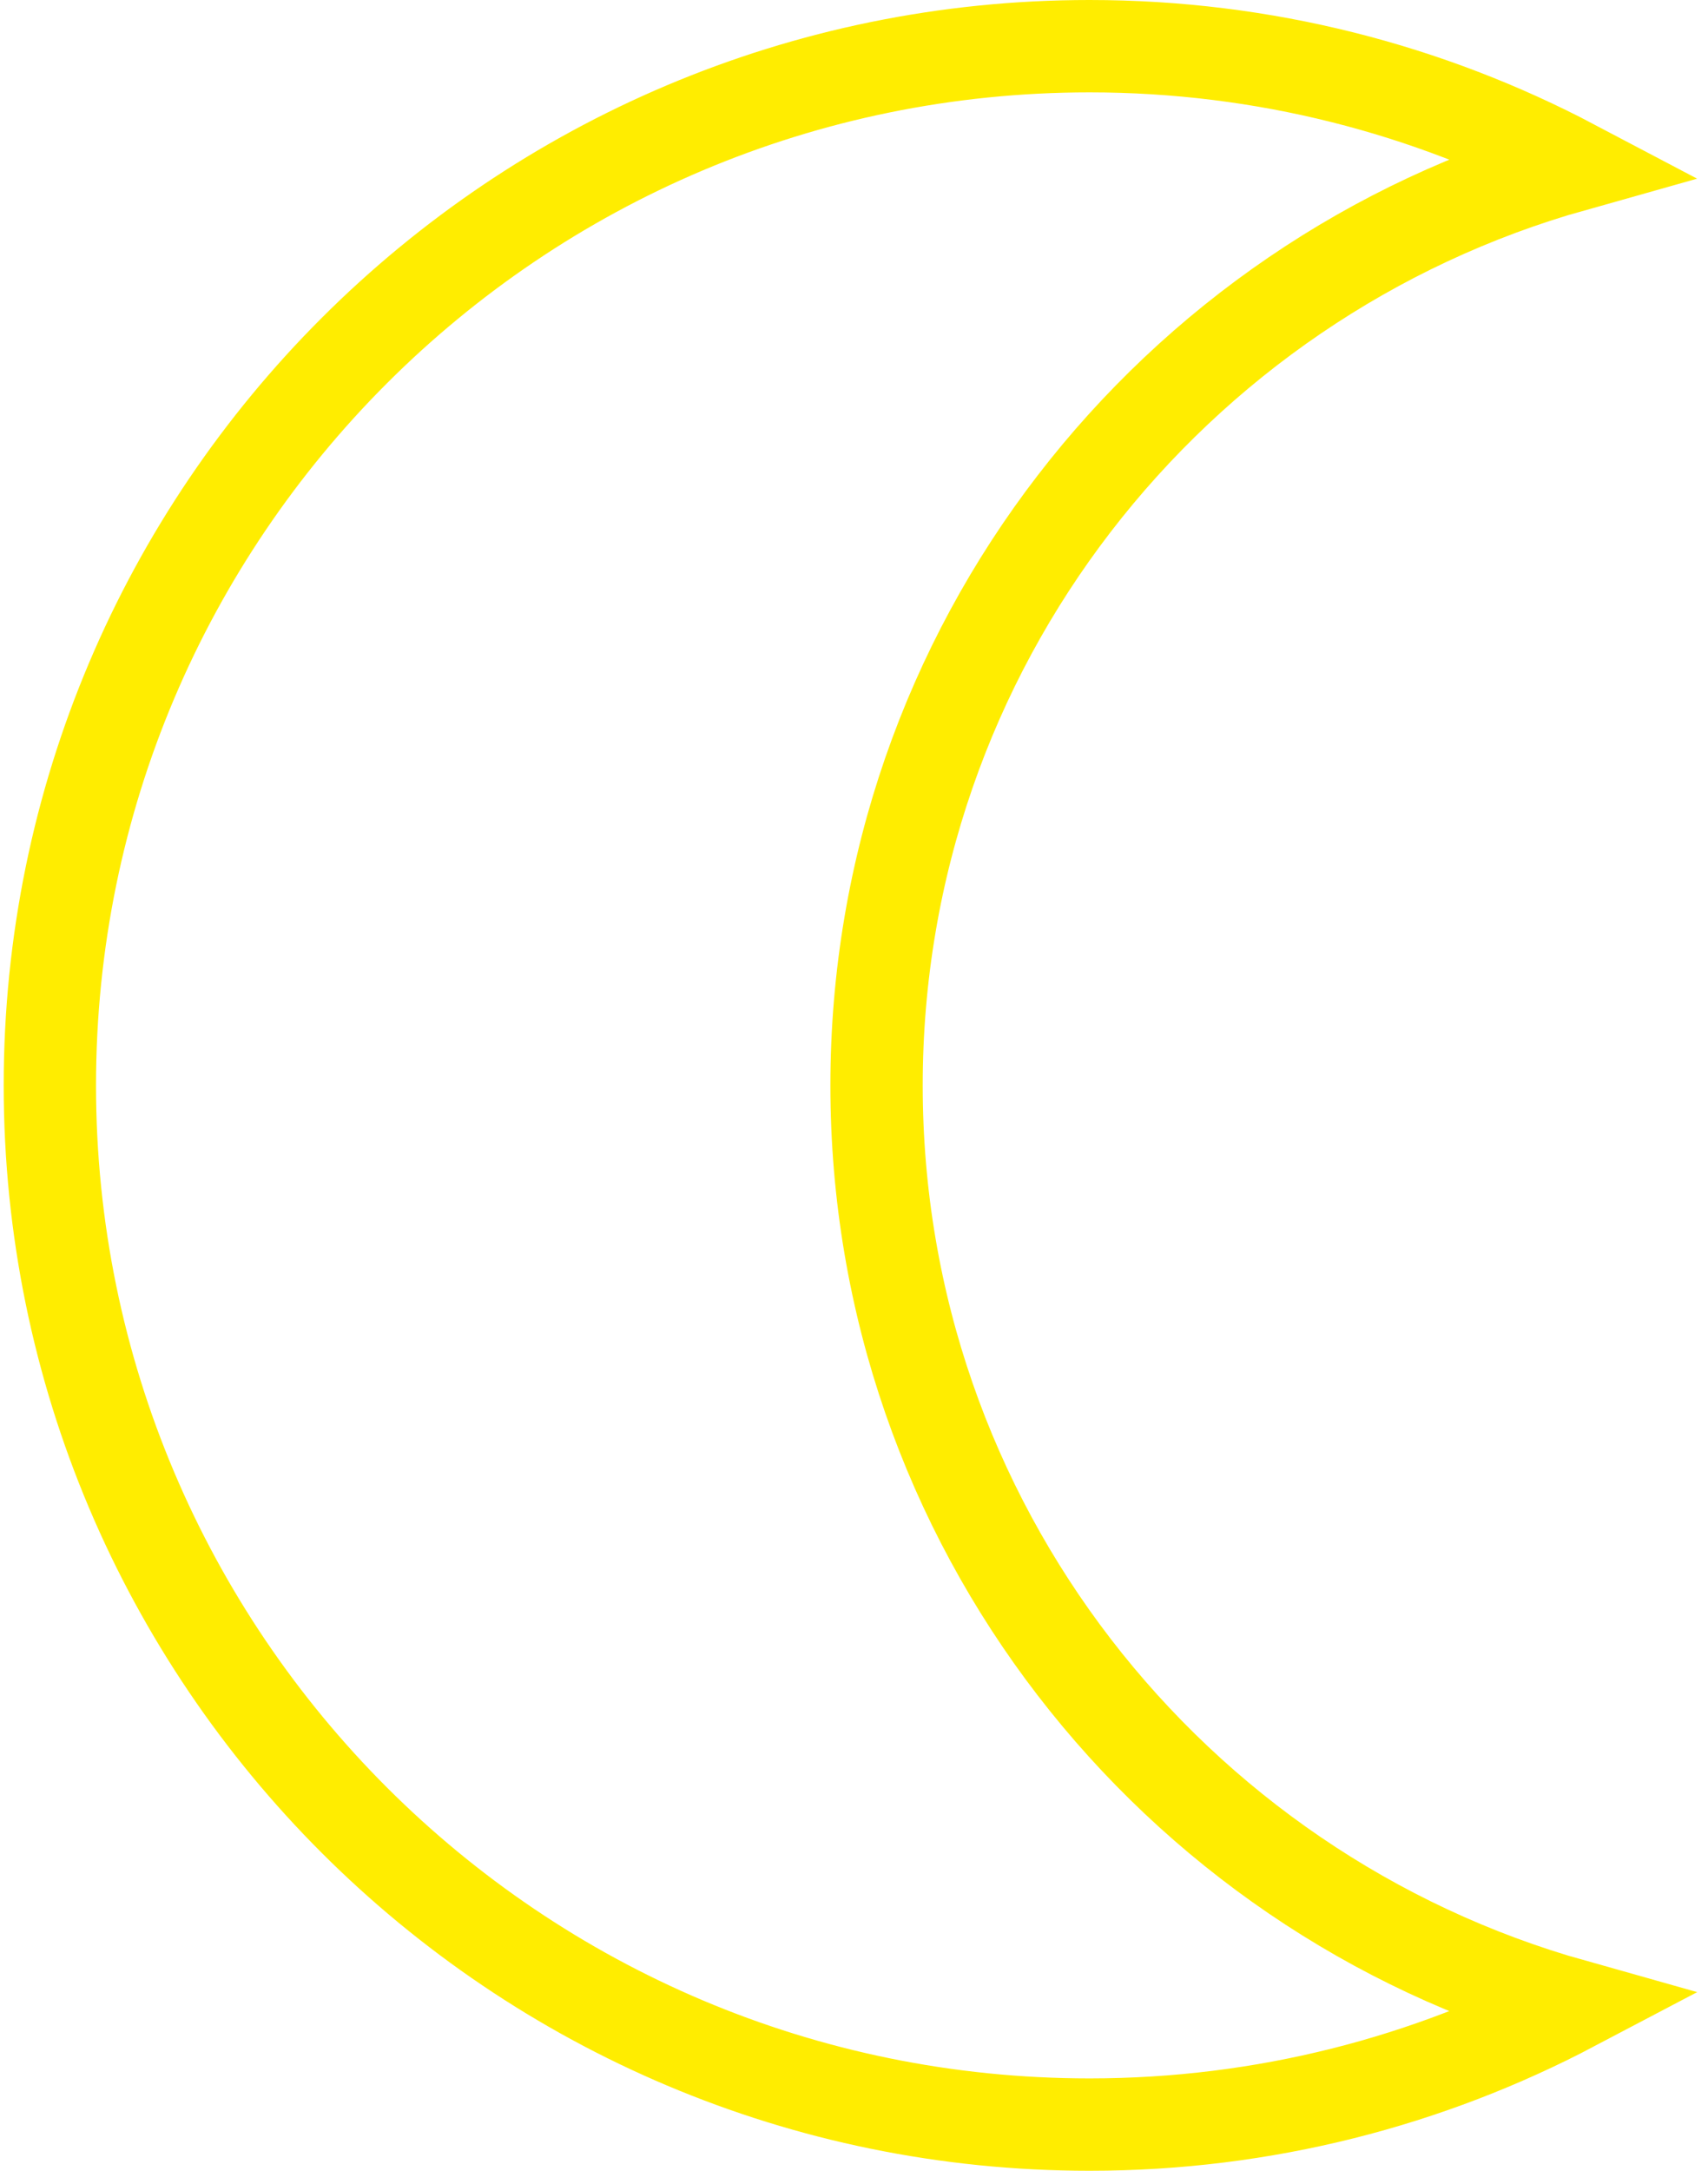
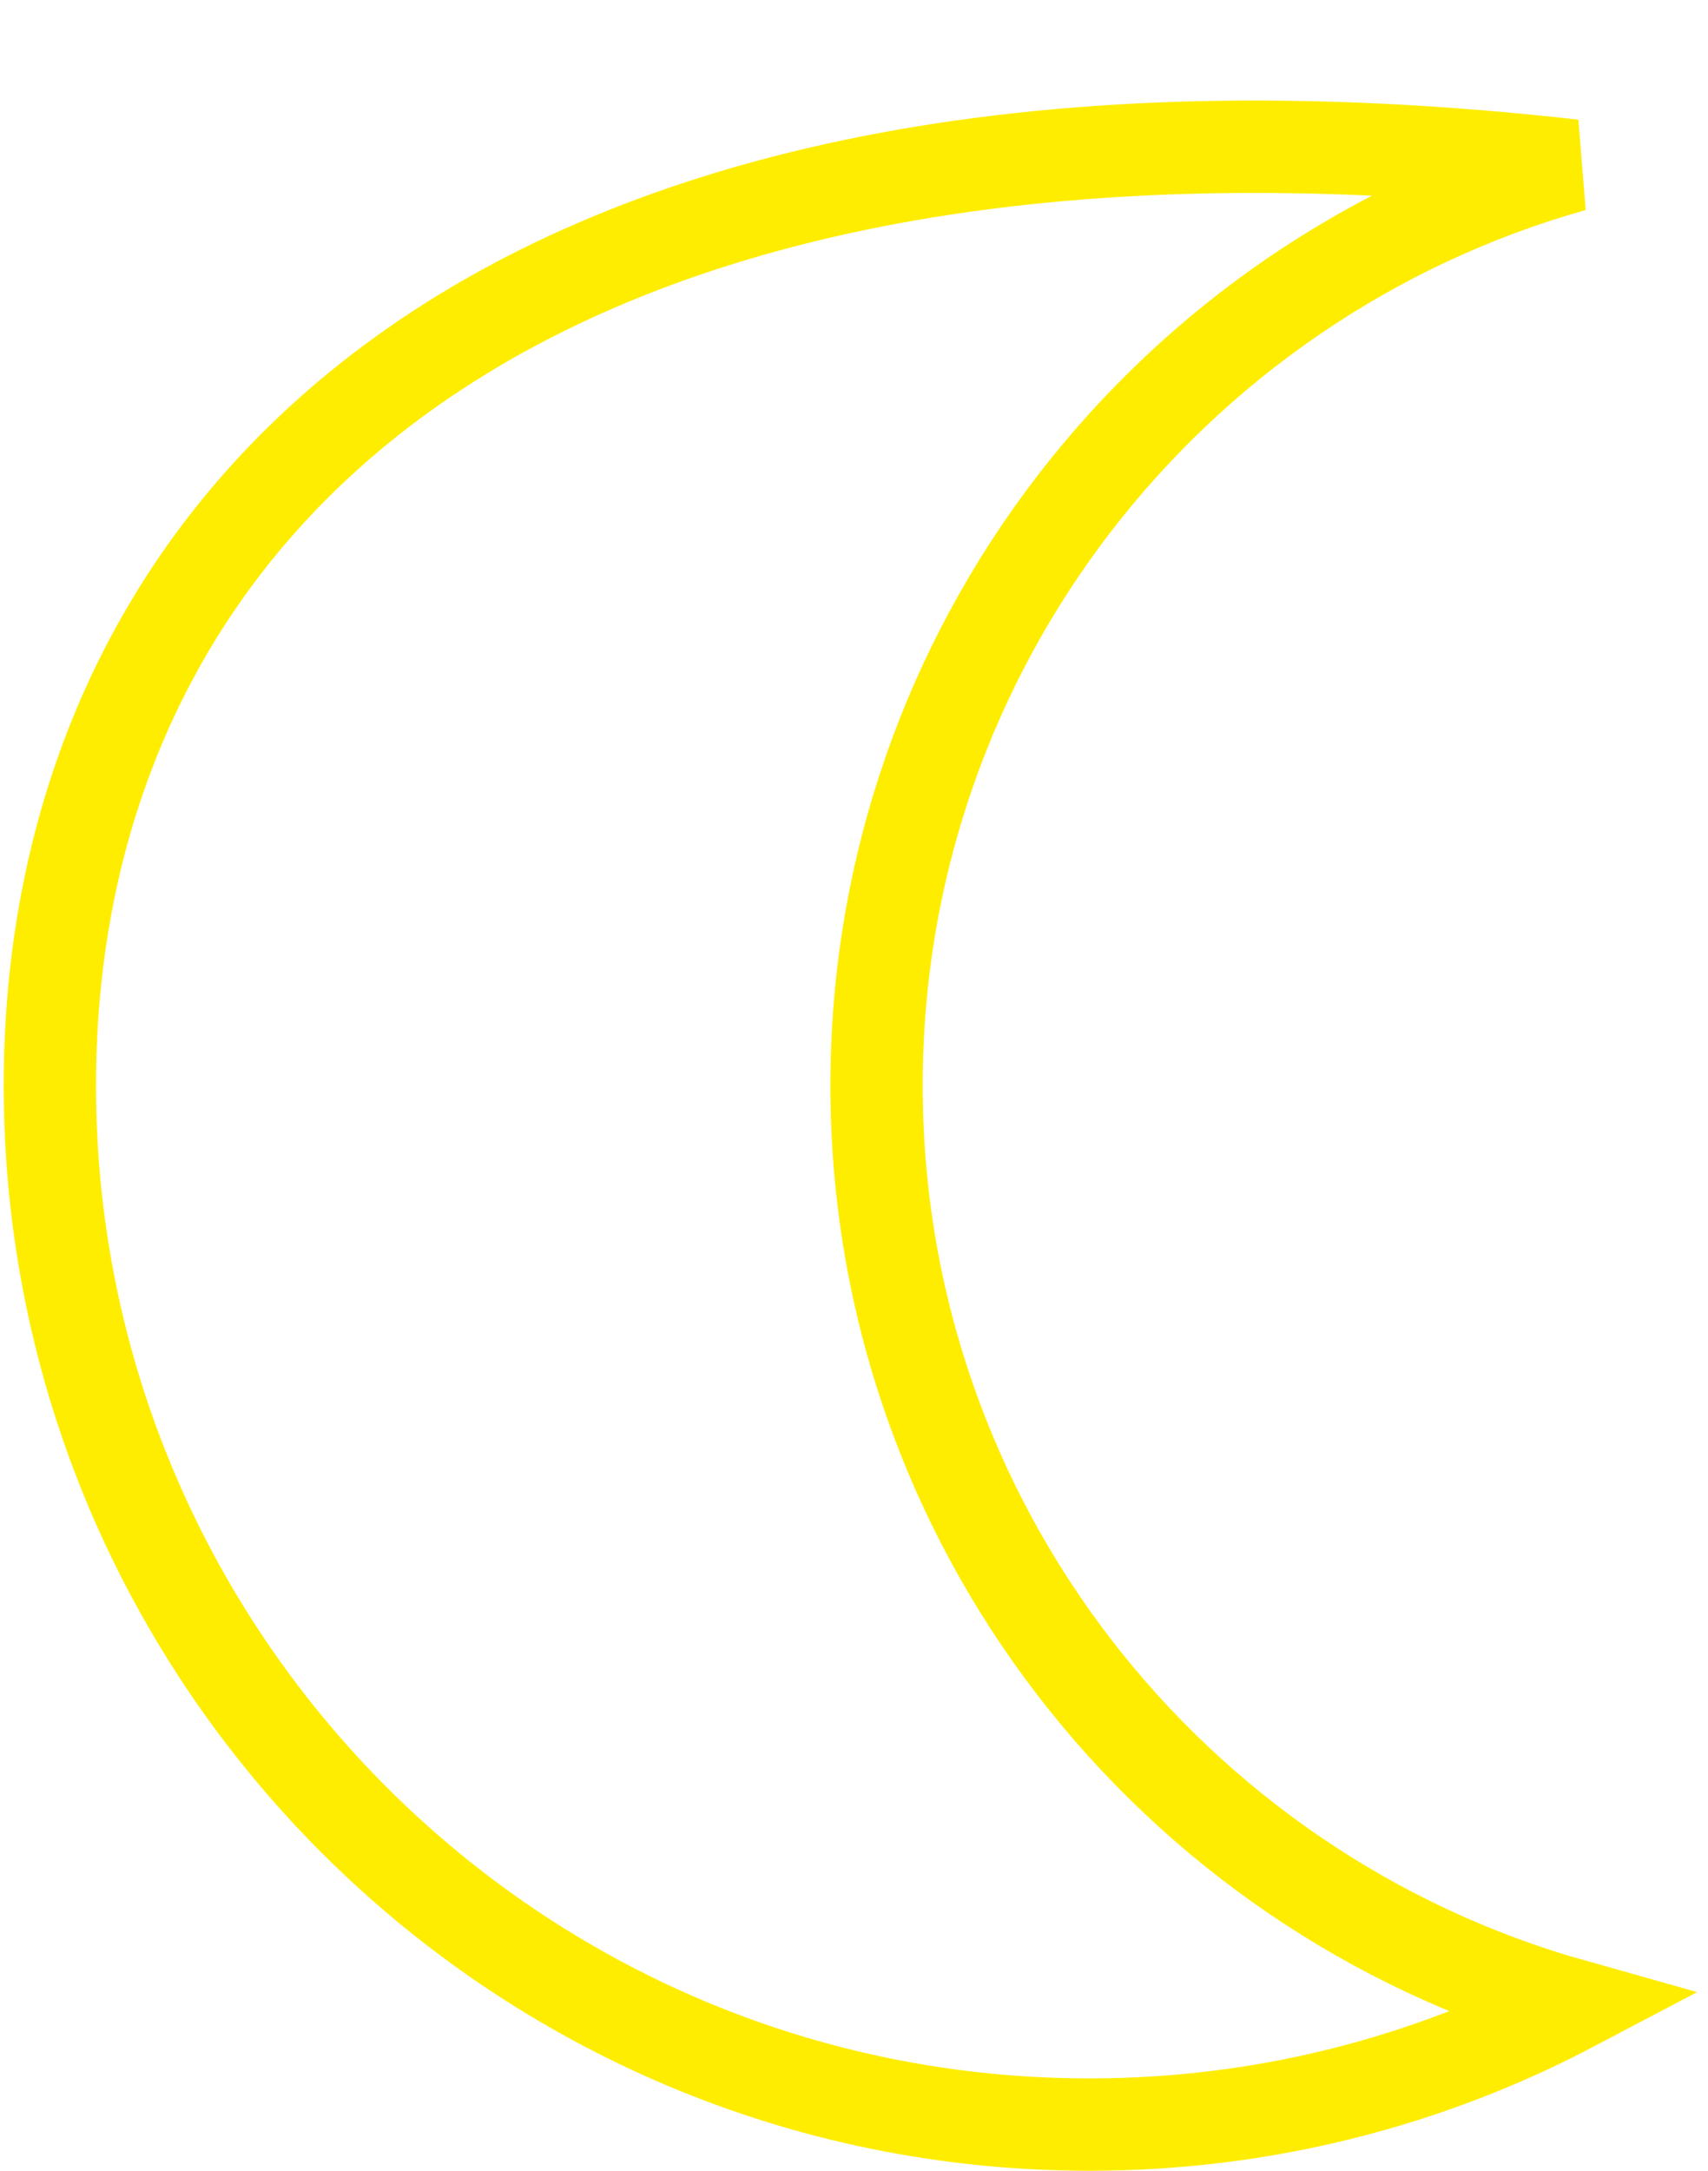
<svg xmlns="http://www.w3.org/2000/svg" width="74px" height="94px" viewBox="0 0 74 94" version="1.1">
  <title>Stroke 193</title>
  <desc>Created with Sketch.</desc>
  <g id="Page-feedback-20-04-15" stroke="none" stroke-width="1" fill="none" fill-rule="evenodd">
    <g id="green-gas-horizontal-story" transform="translate(-7645, -132)" stroke="#FFED00" stroke-width="4">
      <g id="mond-sterne" transform="translate(7647.16, 134)">
-         <path d="M35.817,45 C35.817,26.038 48.589,10.065 66,5.169 C59.742,1.872 52.612,0 45.045,0 C20.168,0 0,20.146 0,45 C0,69.854 20.168,90 45.045,90 C52.612,90 59.742,88.125 66,84.831 C48.589,79.935 35.817,63.962 35.817,45 Z" id="Stroke-193" />
+         <path d="M35.817,45 C35.817,26.038 48.589,10.065 66,5.169 C20.168,0 0,20.146 0,45 C0,69.854 20.168,90 45.045,90 C52.612,90 59.742,88.125 66,84.831 C48.589,79.935 35.817,63.962 35.817,45 Z" id="Stroke-193" />
      </g>
    </g>
  </g>
</svg>